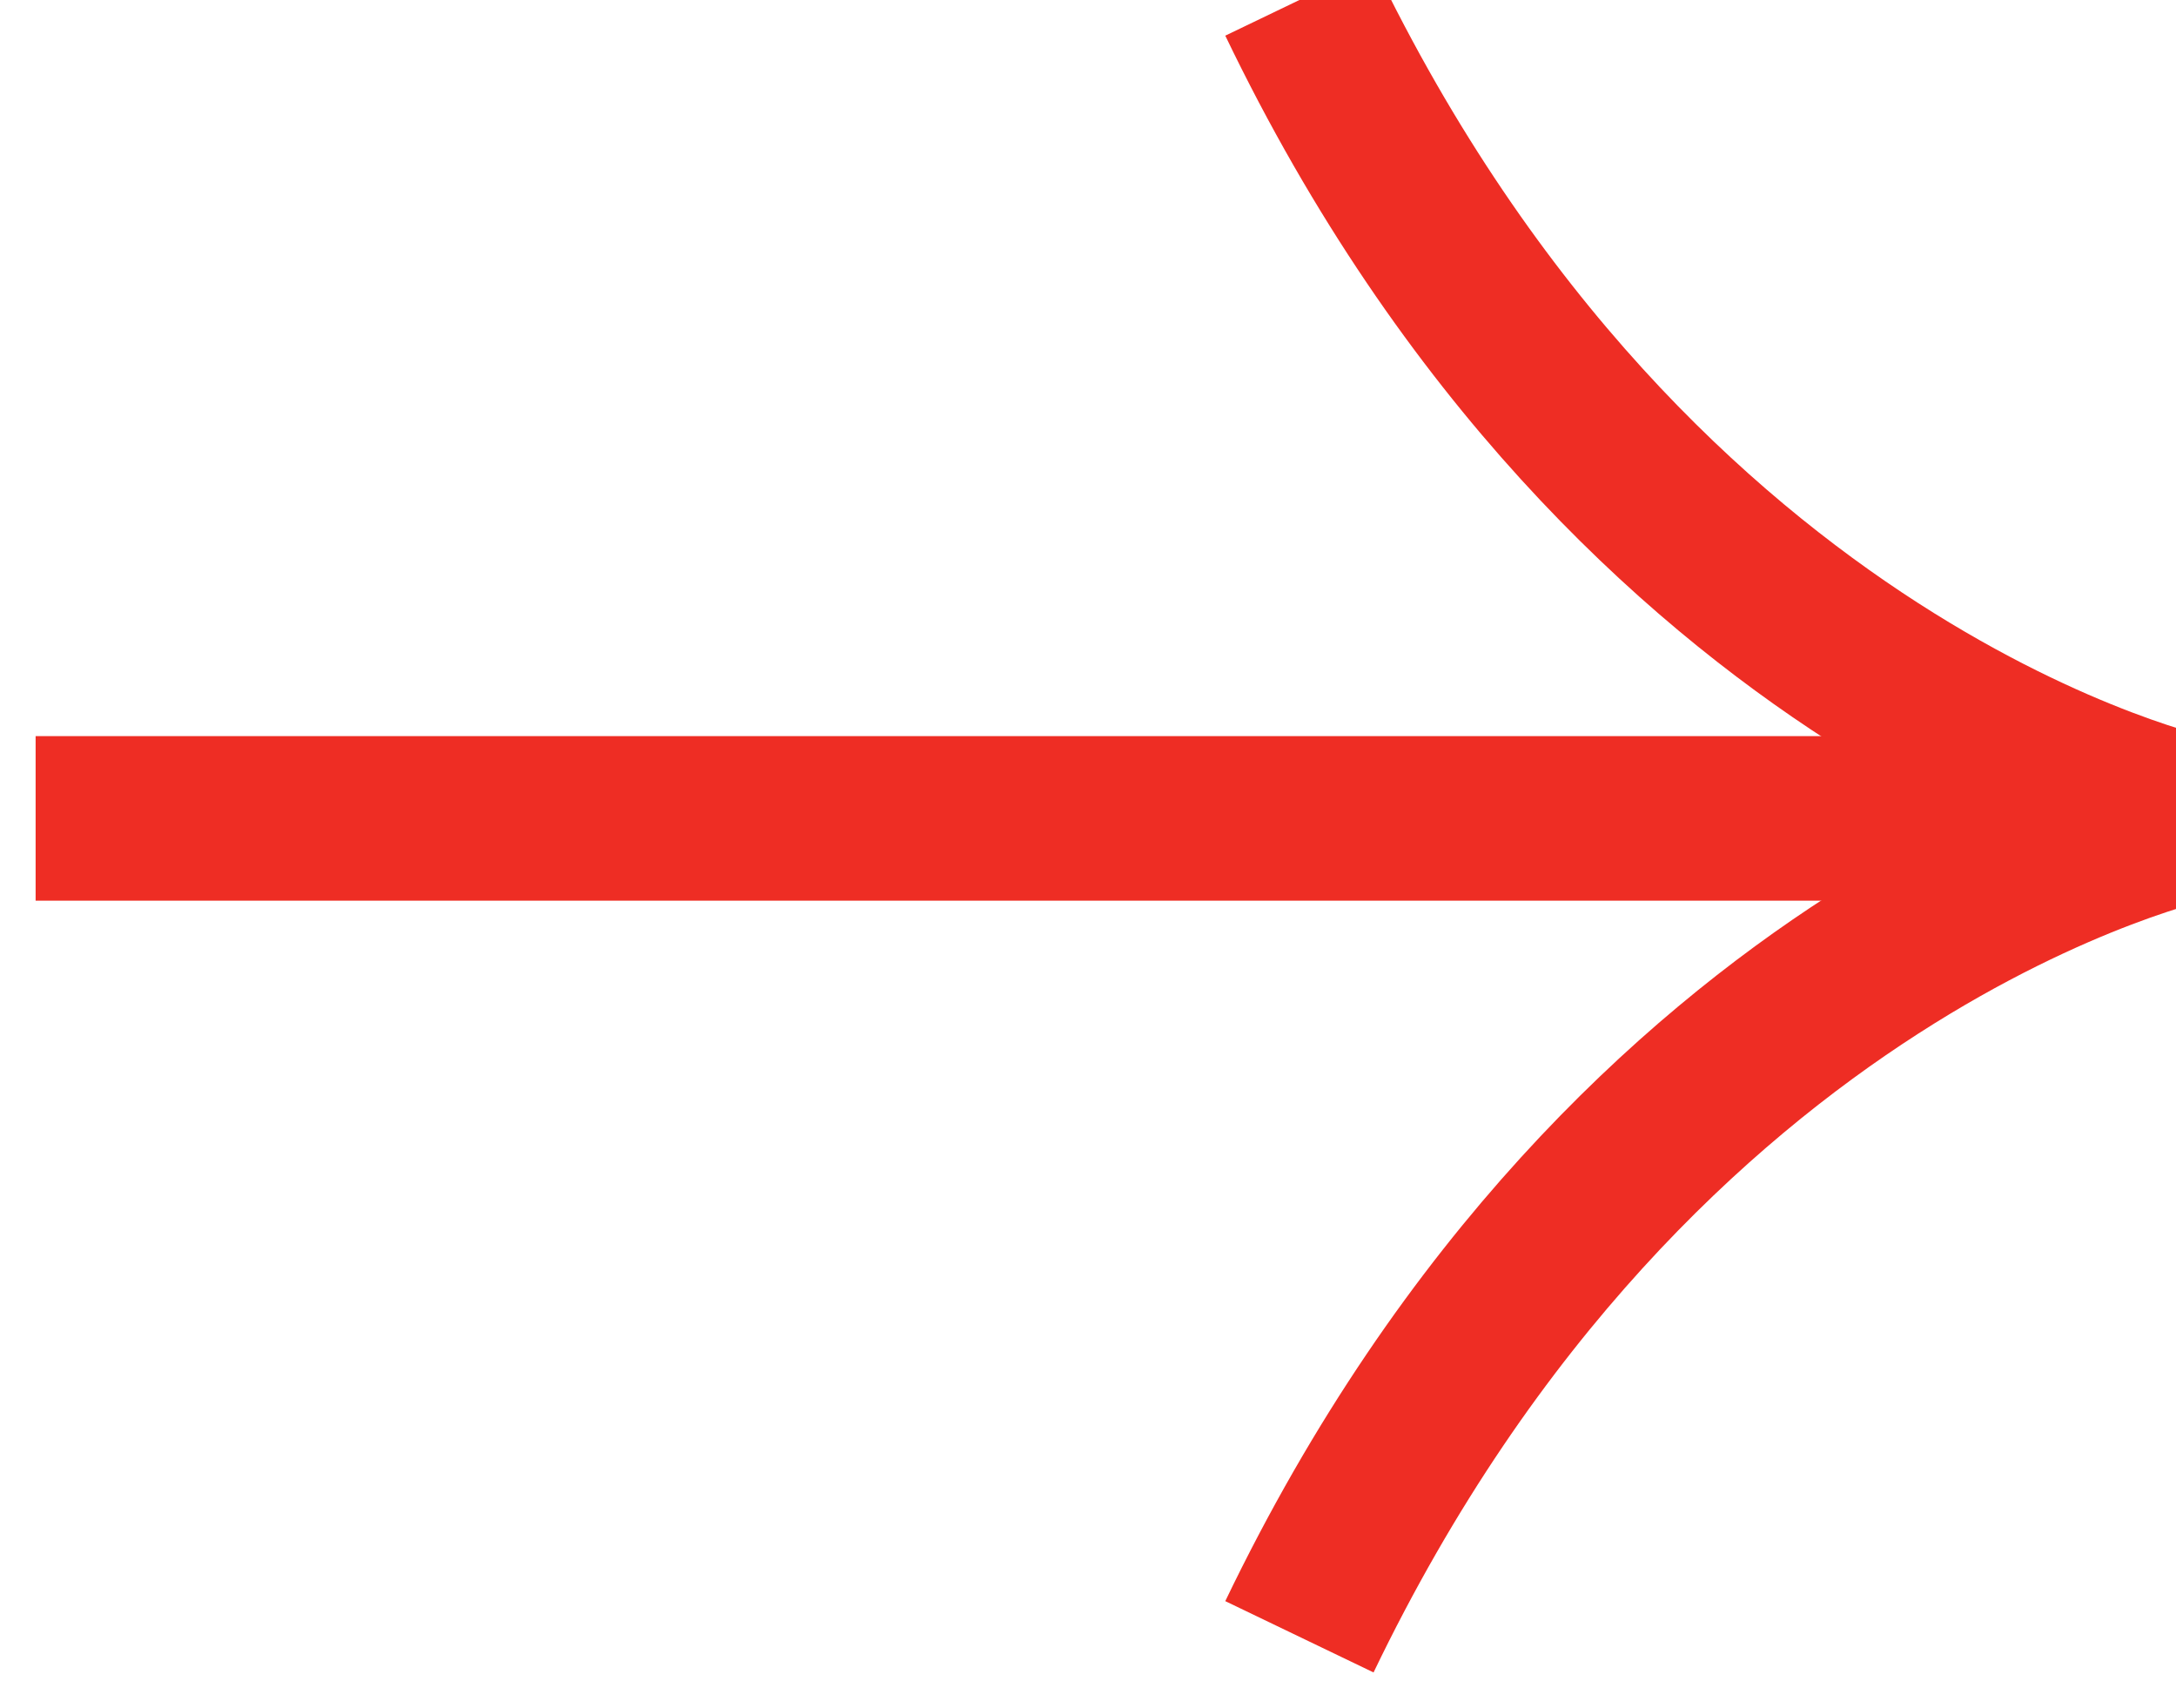
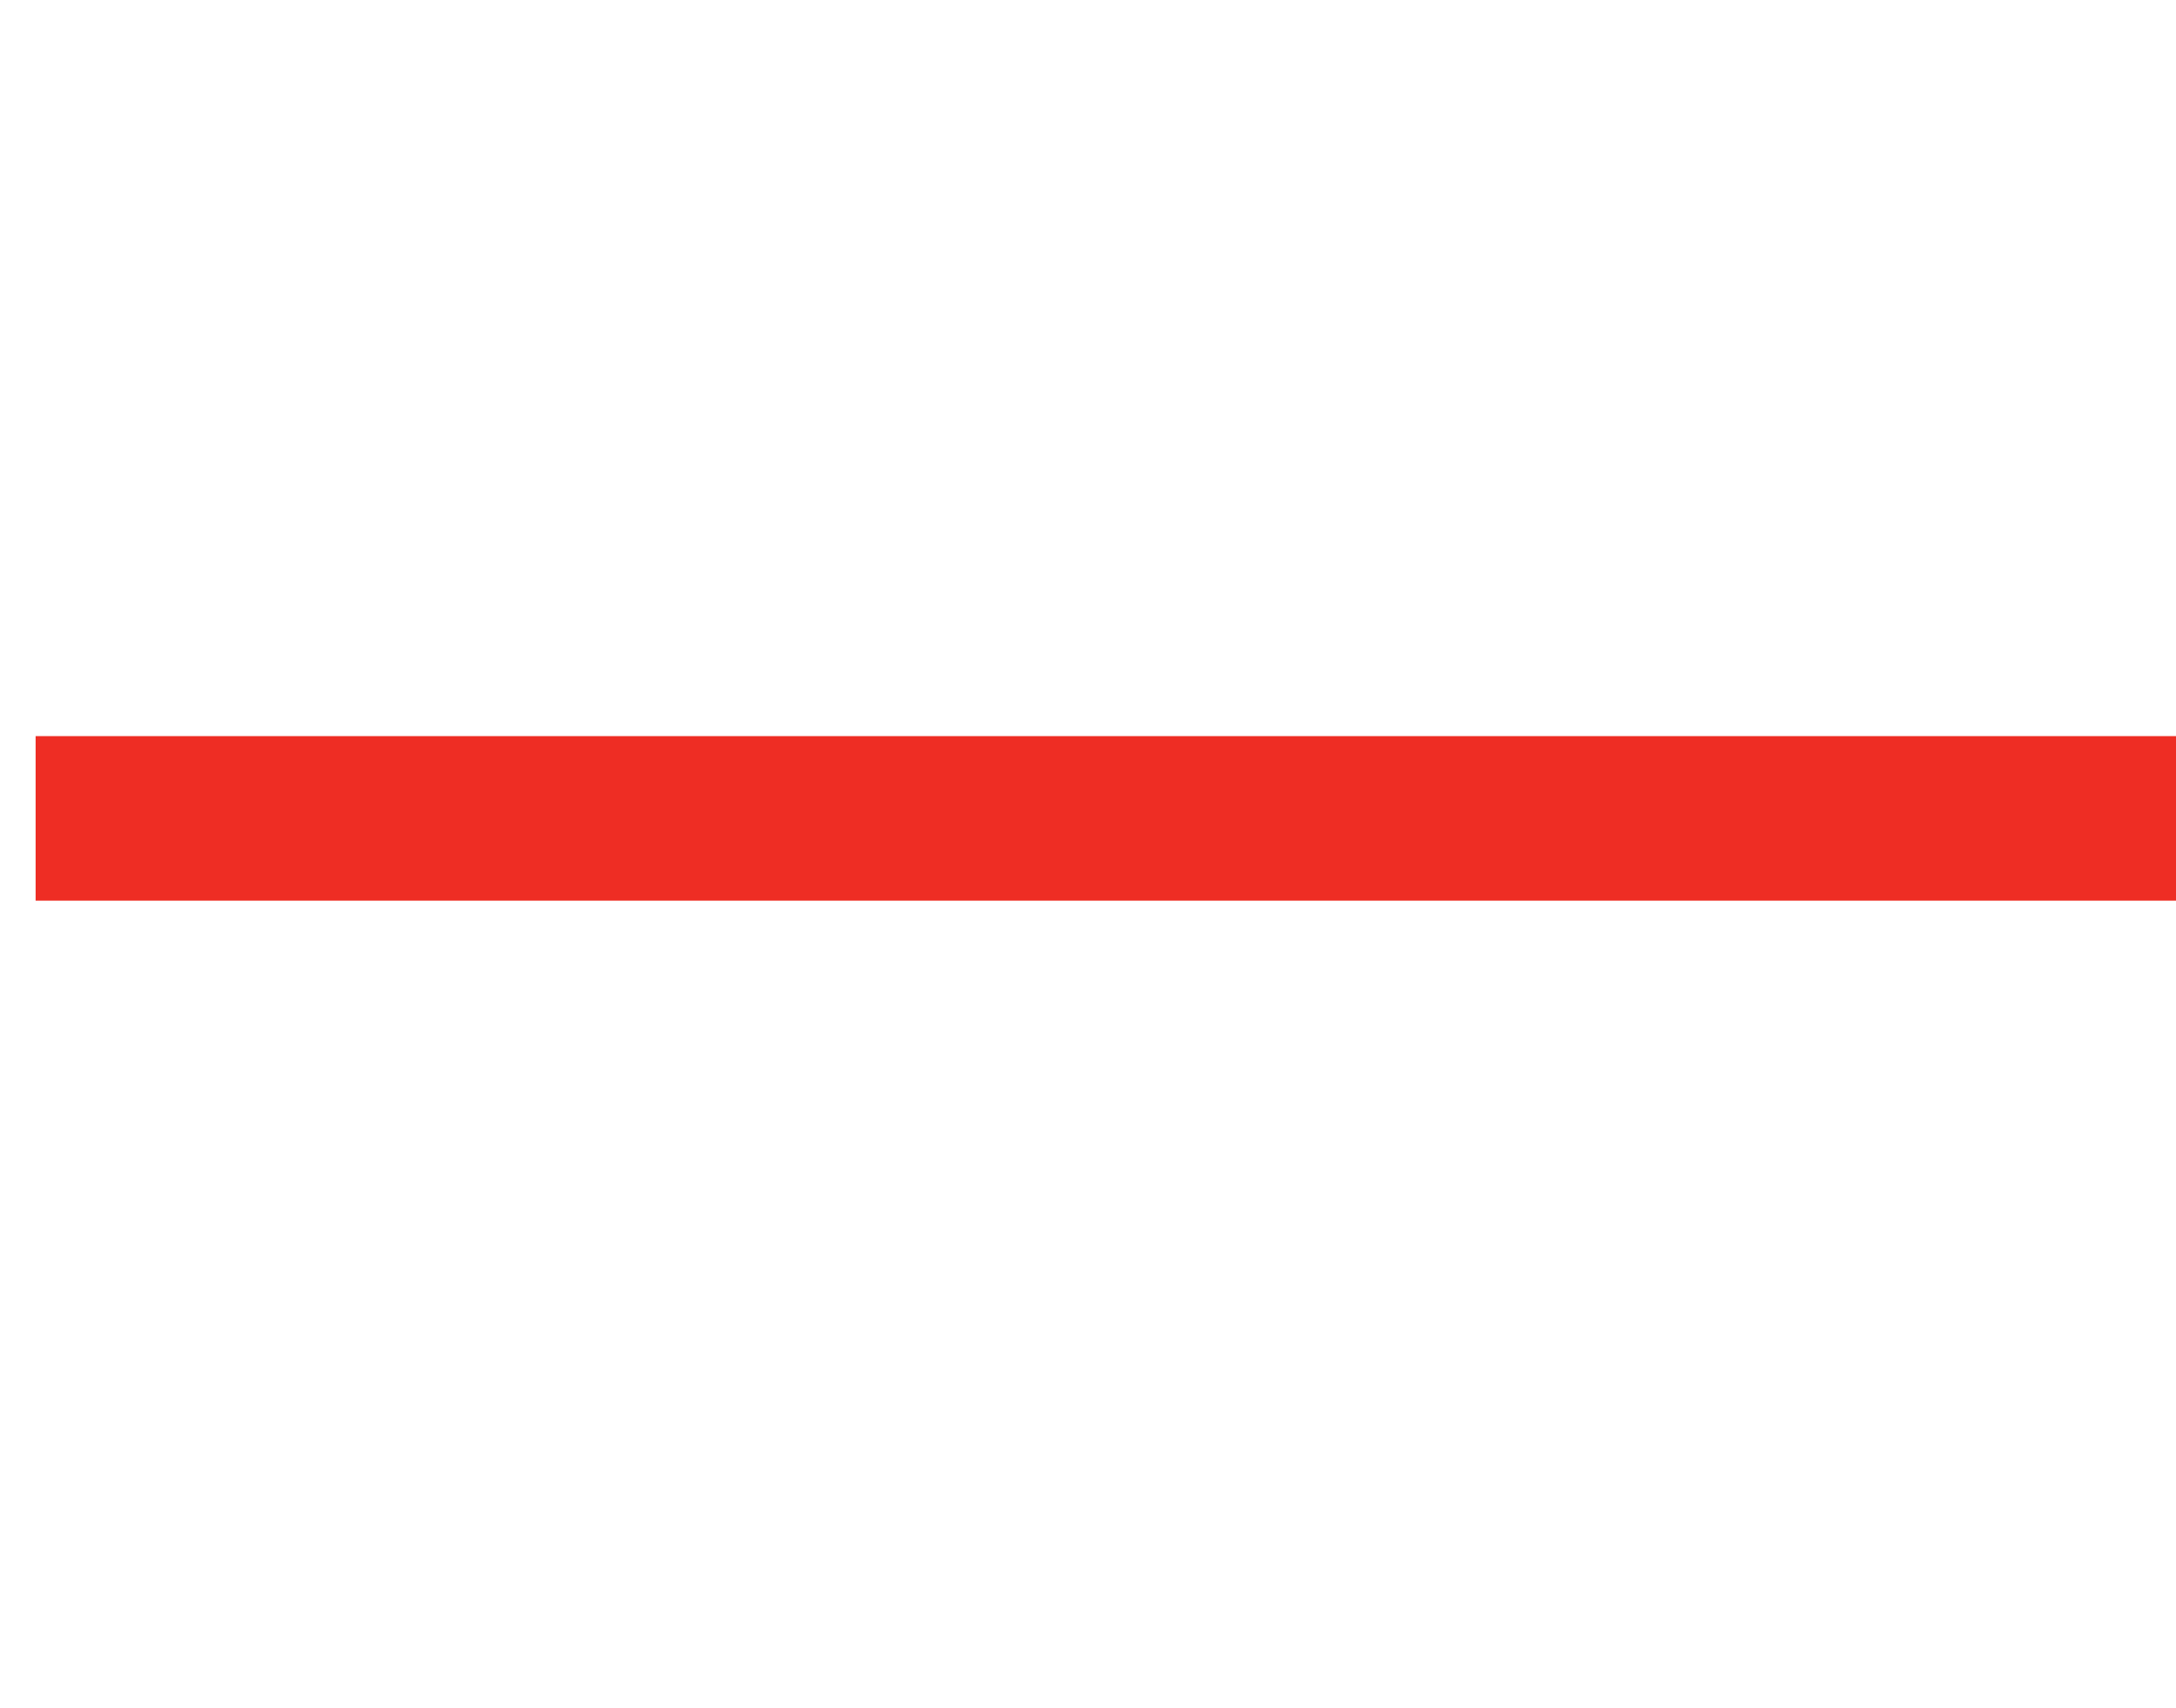
<svg xmlns="http://www.w3.org/2000/svg" width="26.452" height="20.761" viewBox="0 0 26.452 20.761">
  <g id="Group_996" data-name="Group 996" transform="translate(0.433)">
    <line id="Line_1" data-name="Line 1" x2="26.247" transform="translate(0 9.947)" fill="none" stroke="#ee2d24" stroke-miterlimit="10" stroke-width="2" />
-     <path id="Path_363" data-name="Path 363" d="M28.52,20.761c4.1-8.526,10.885-9.947,10.885-9.947S32.621,9.393,28.52.867" transform="translate(-13.157 -0.867)" fill="none" stroke="#ee2d24" stroke-linejoin="bevel" stroke-width="2" />
  </g>
</svg>